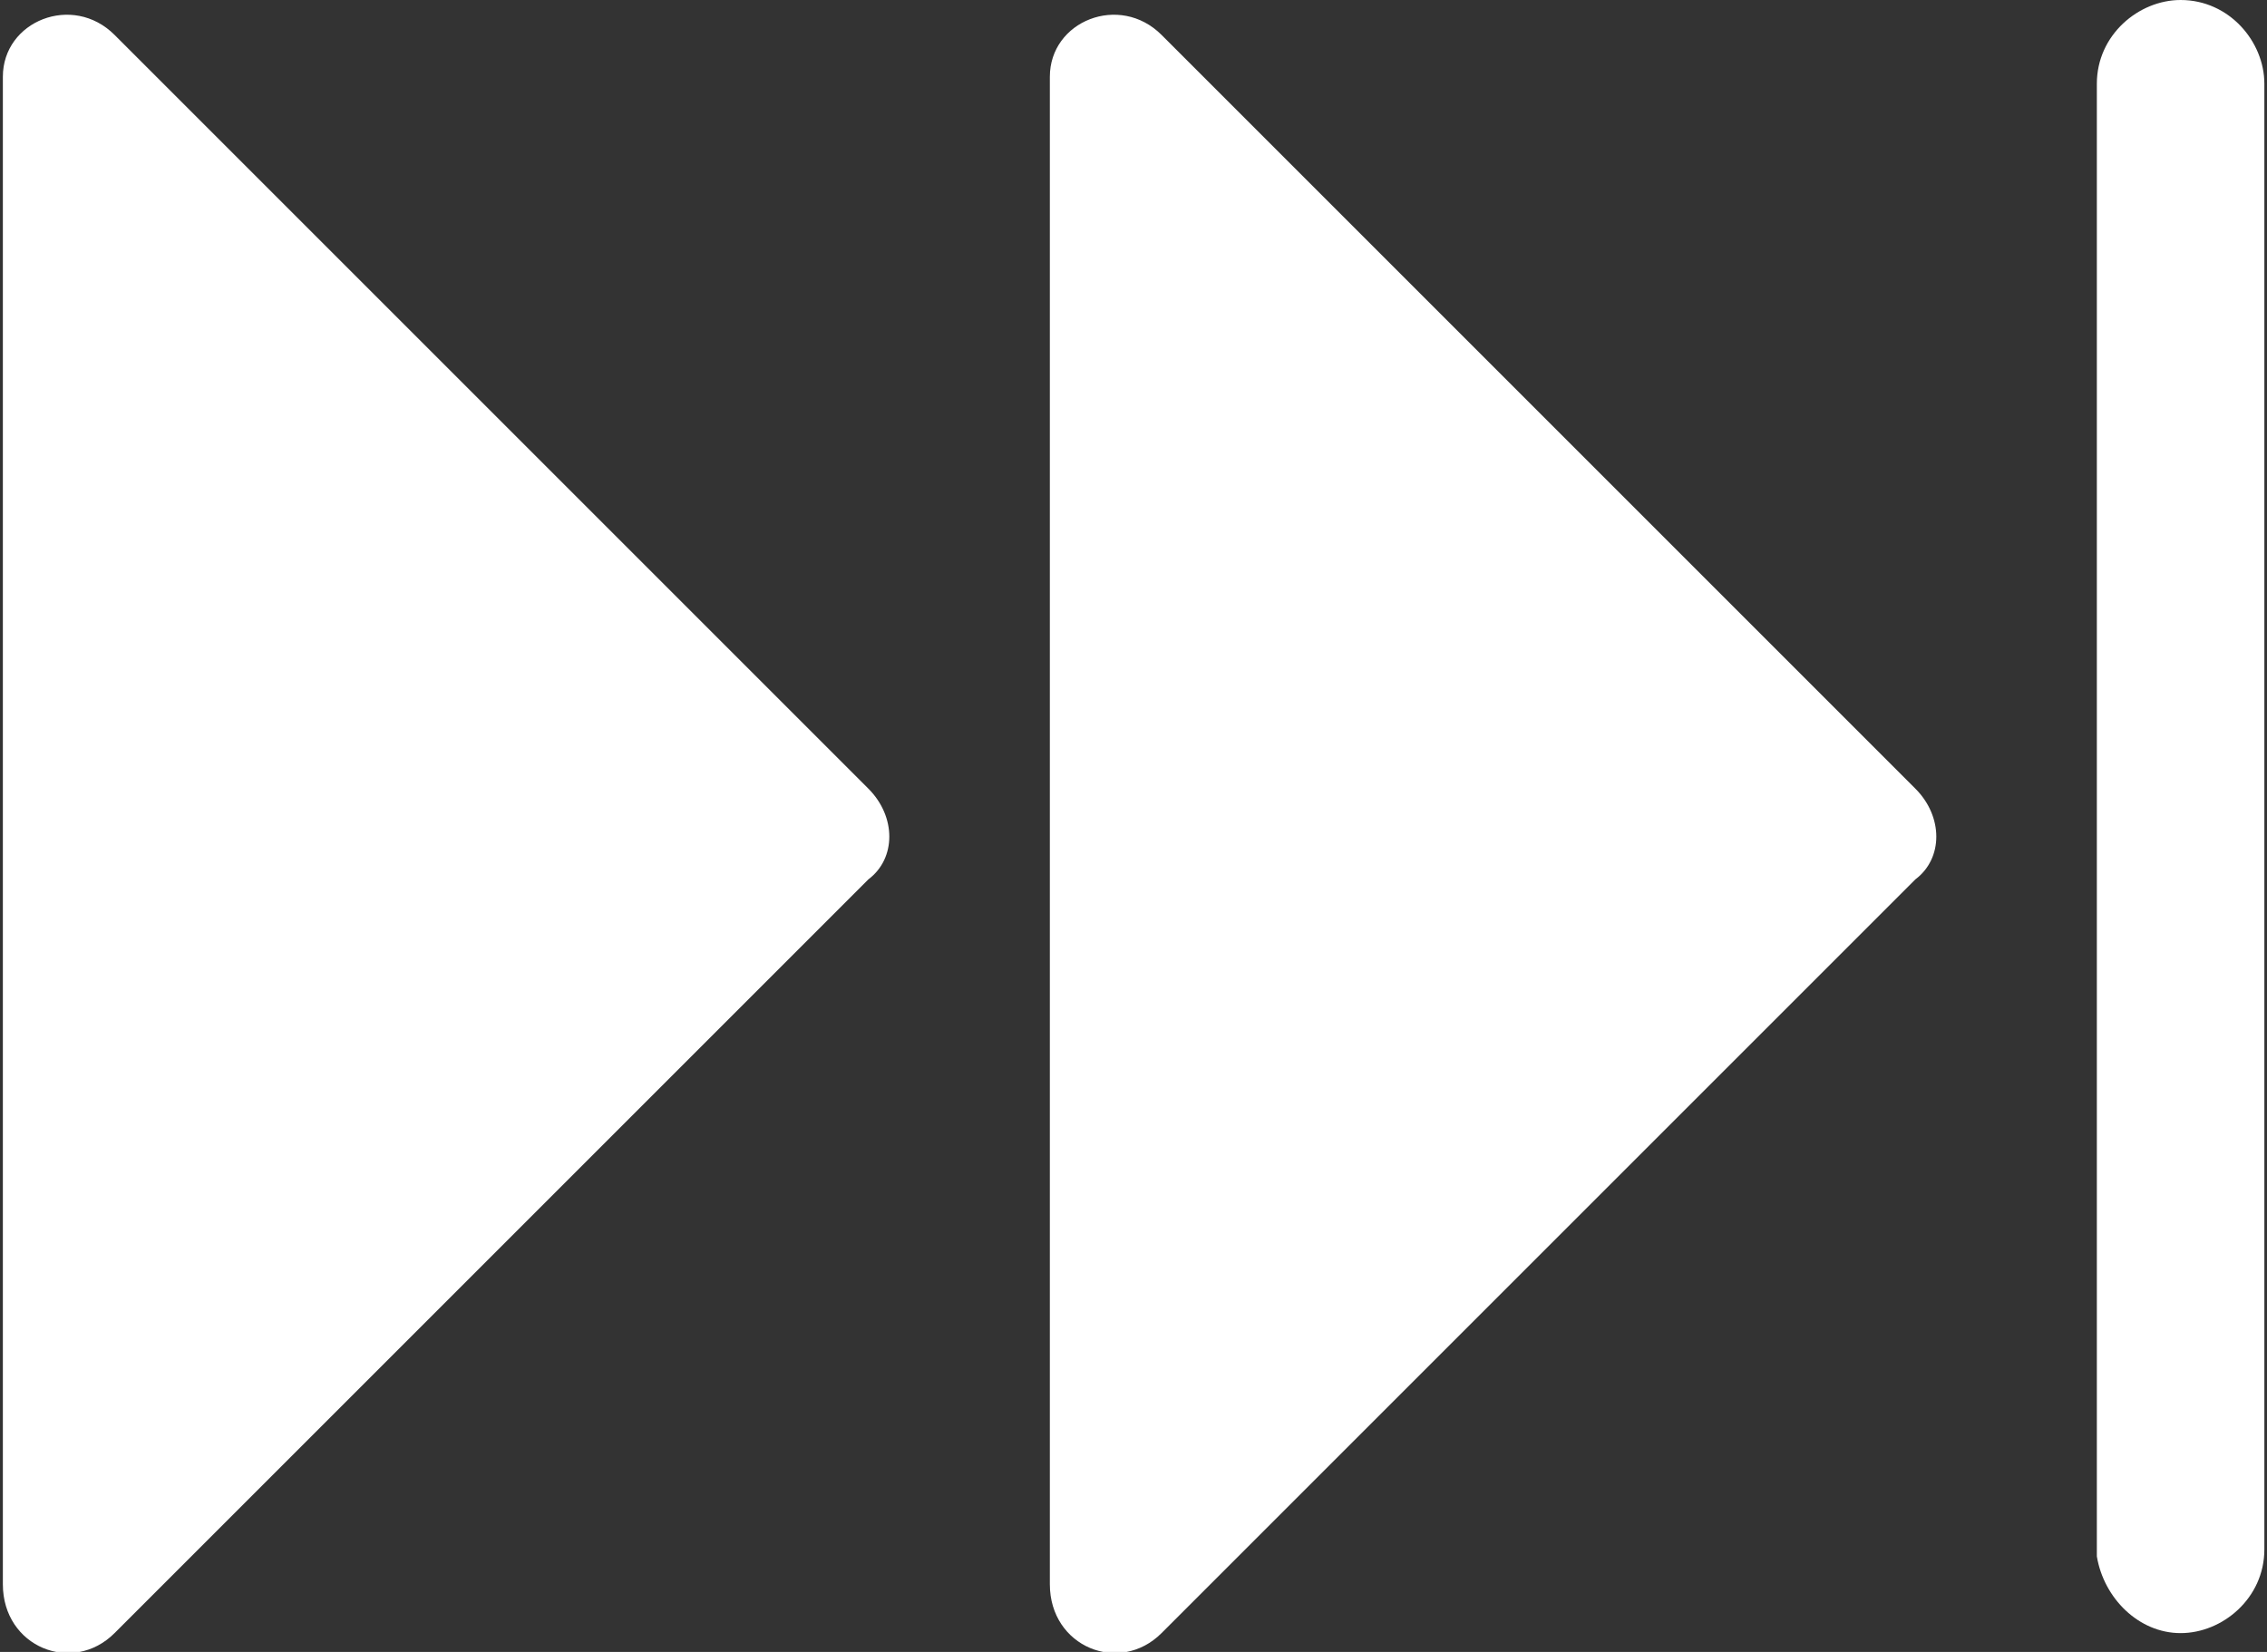
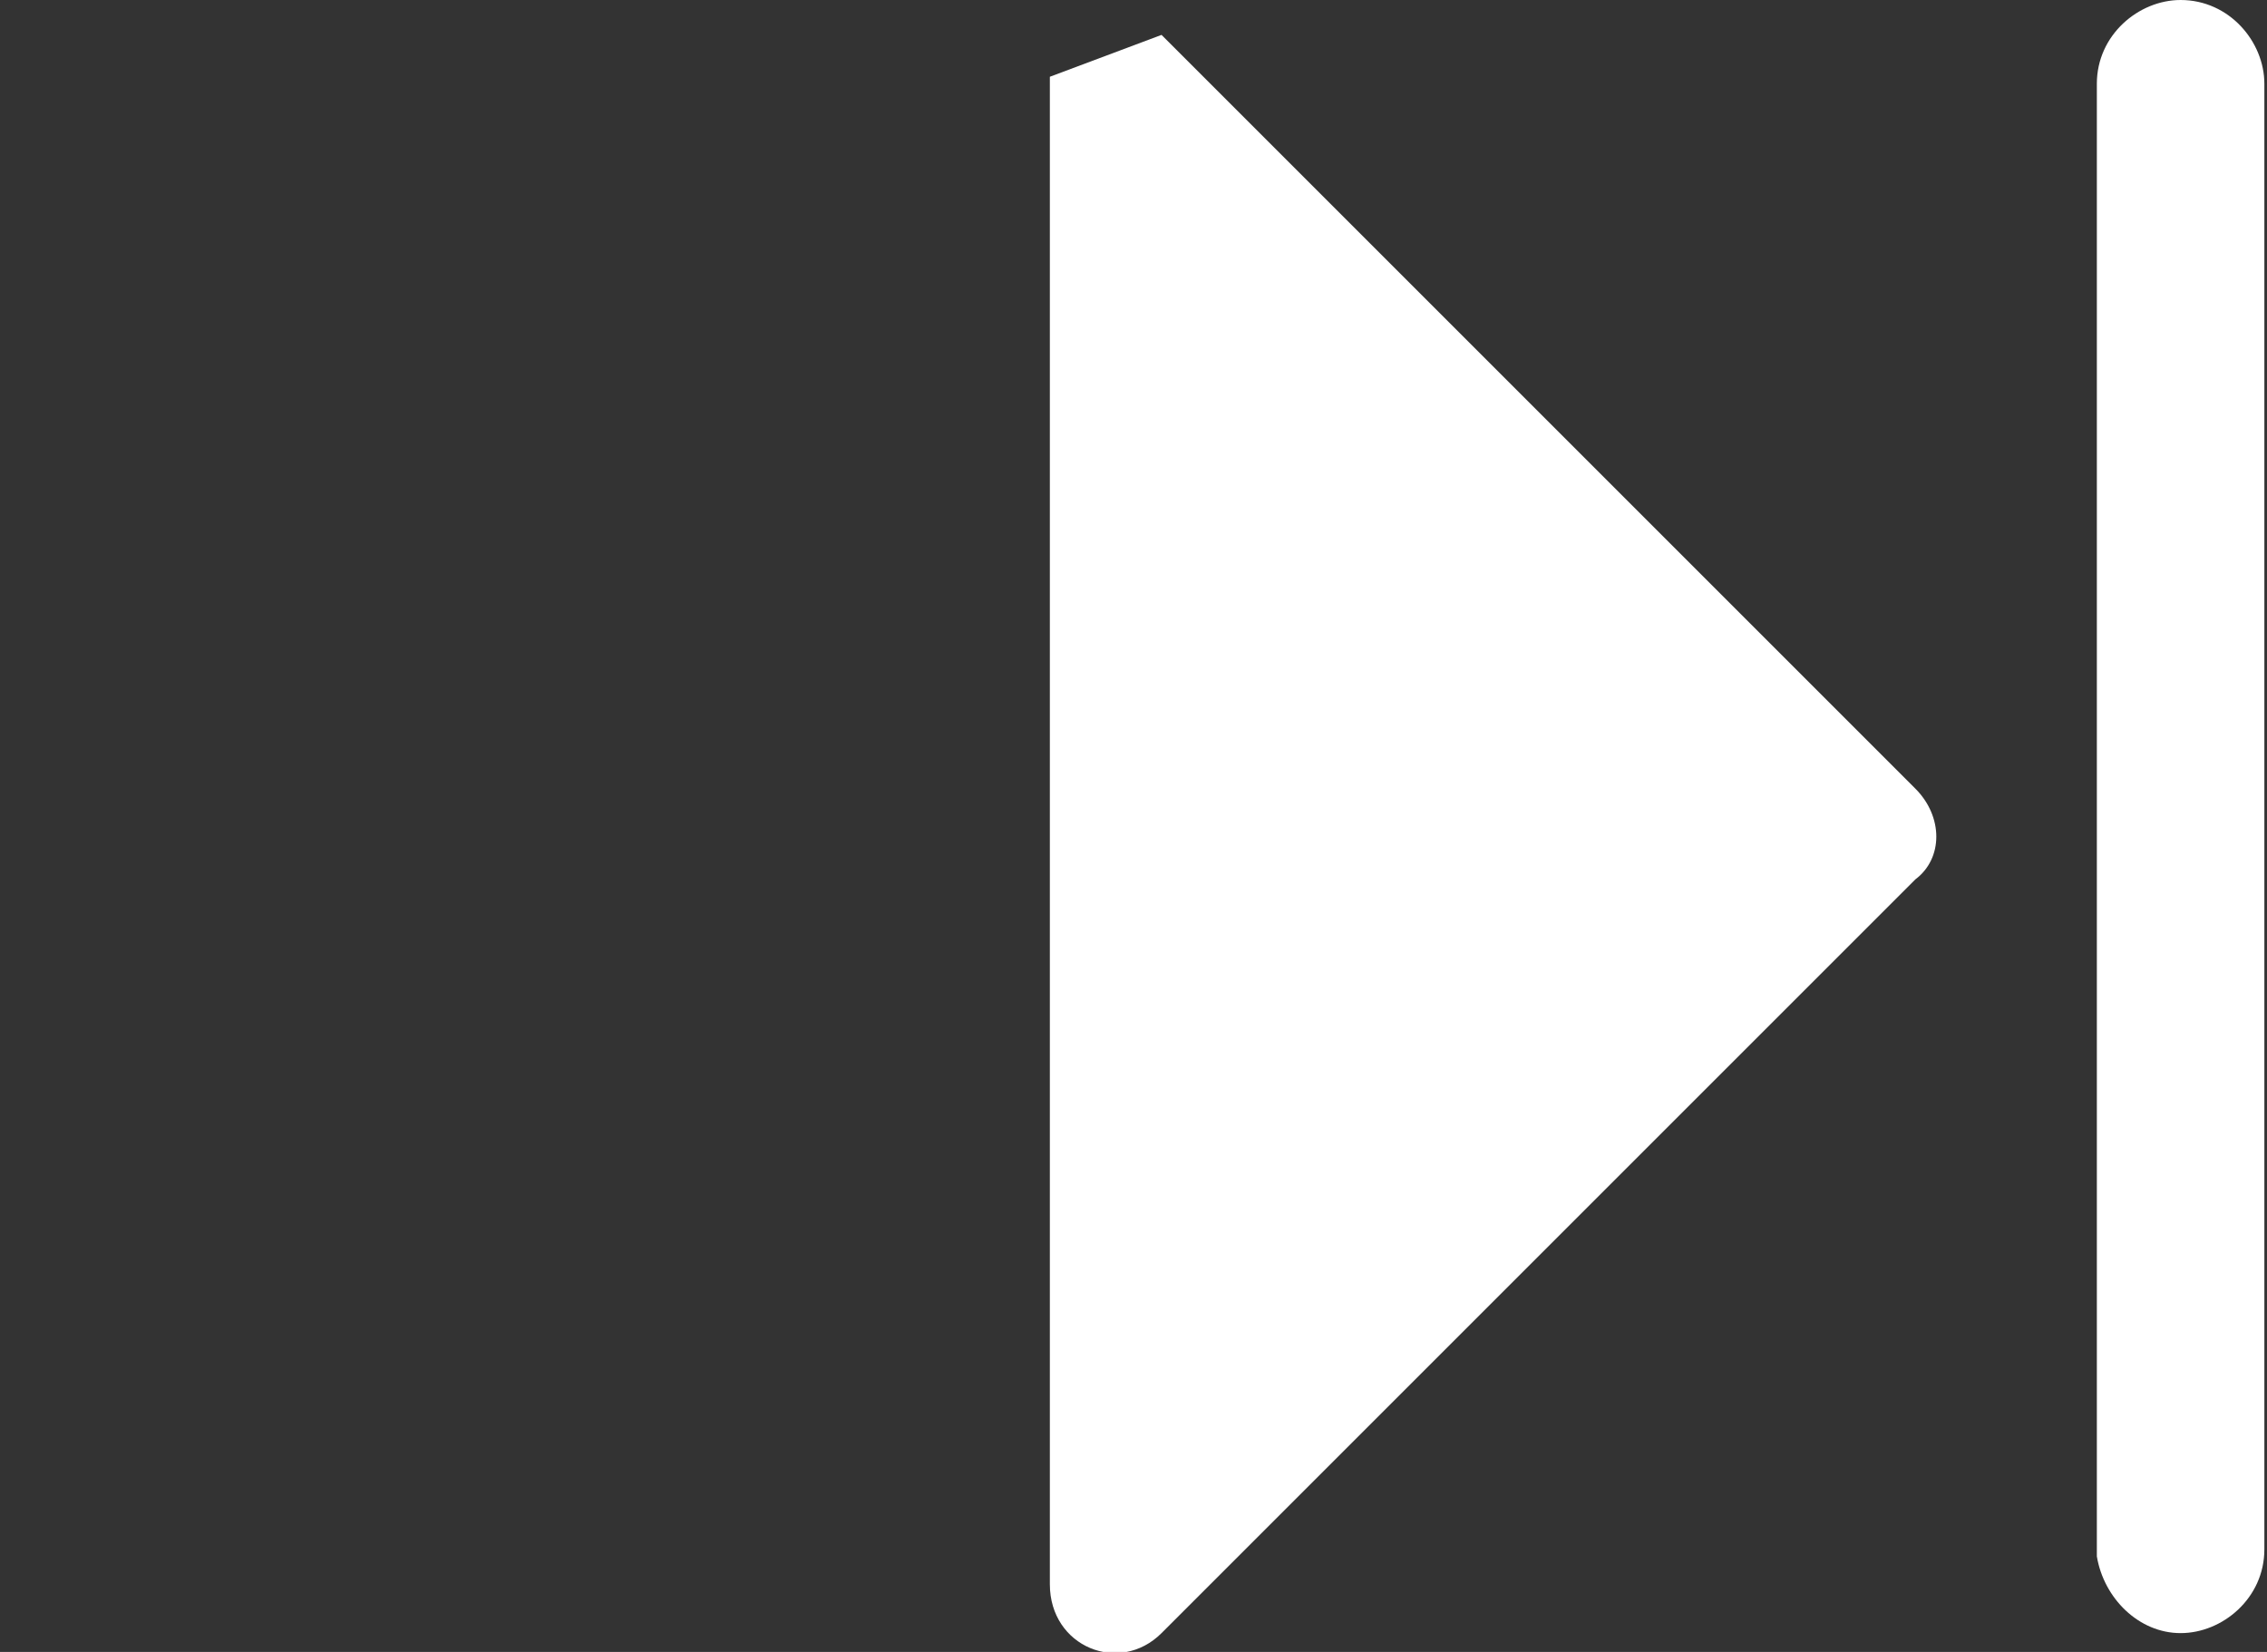
<svg xmlns="http://www.w3.org/2000/svg" version="1.1" x="0px" y="0px" width="907px" height="661px" viewBox="-1.145 0 907 661" enable-background="new -1.145 0 907 661" xml:space="preserve">
  <rect x="-1.145" y="0" width="907" height="661" fill="#333333" stroke="none" />
  <defs>
</defs>
  <path fill="#FFFFFF" d="M871.291,653.464L871.291,653.464c16.754,0,33.51-13.962,33.51-33.51V33.513  C904.8,16.755,890.837,0,871.291,0l0,0c-16.758,0-33.512,13.962-33.512,33.513v589.234  C840.57,639.502,854.533,653.464,871.291,653.464z" />
-   <path fill="#FFFFFF" d="M44.683,13.962l301.599,301.602c11.17,11.17,11.17,27.925,0,36.302L44.683,653.464  C27.928,670.225,0,659.049,0,633.917v-603.2C0,8.377,27.928-2.792,44.683,13.962z" />
-   <path fill="#FFFFFF" d="M463.572,13.962l301.6,301.602c11.17,11.17,11.17,27.925,0,36.302l-301.6,301.598  c-16.755,16.761-44.683,5.585-44.683-19.547v-603.2C418.889,8.377,446.816-2.792,463.572,13.962z" />
+   <path fill="#FFFFFF" d="M463.572,13.962l301.6,301.602c11.17,11.17,11.17,27.925,0,36.302l-301.6,301.598  c-16.755,16.761-44.683,5.585-44.683-19.547v-603.2z" />
</svg>